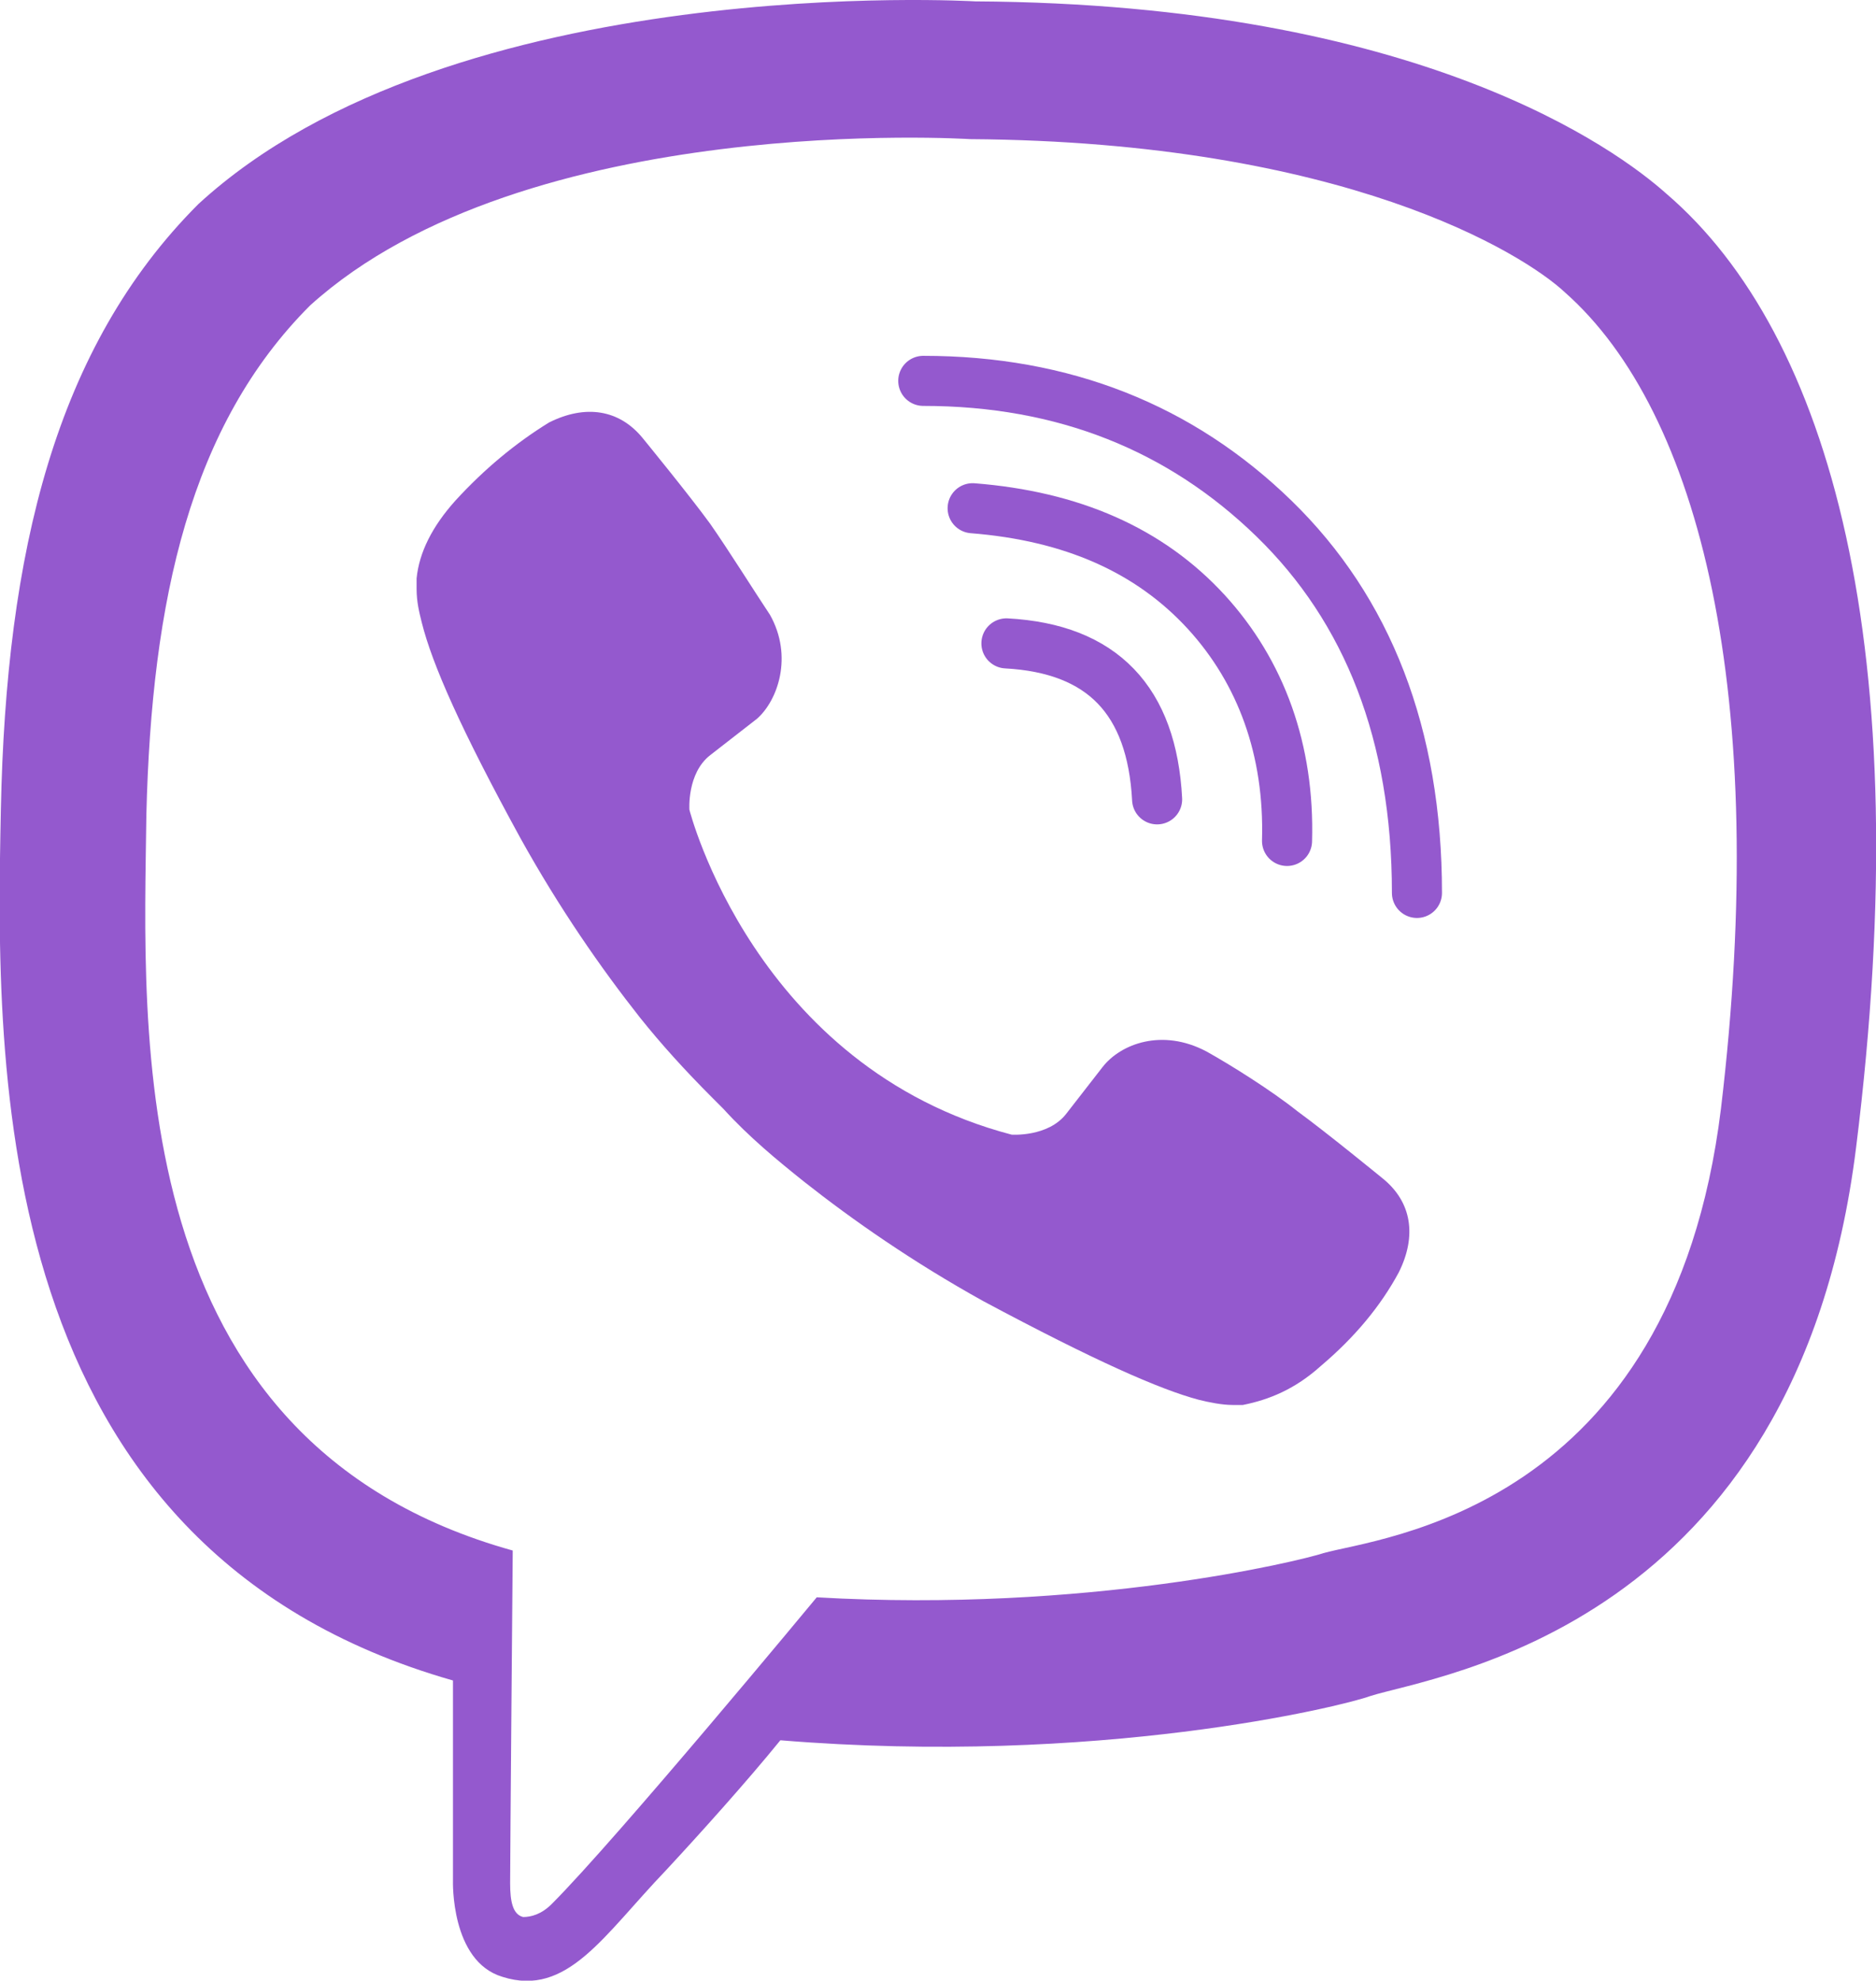
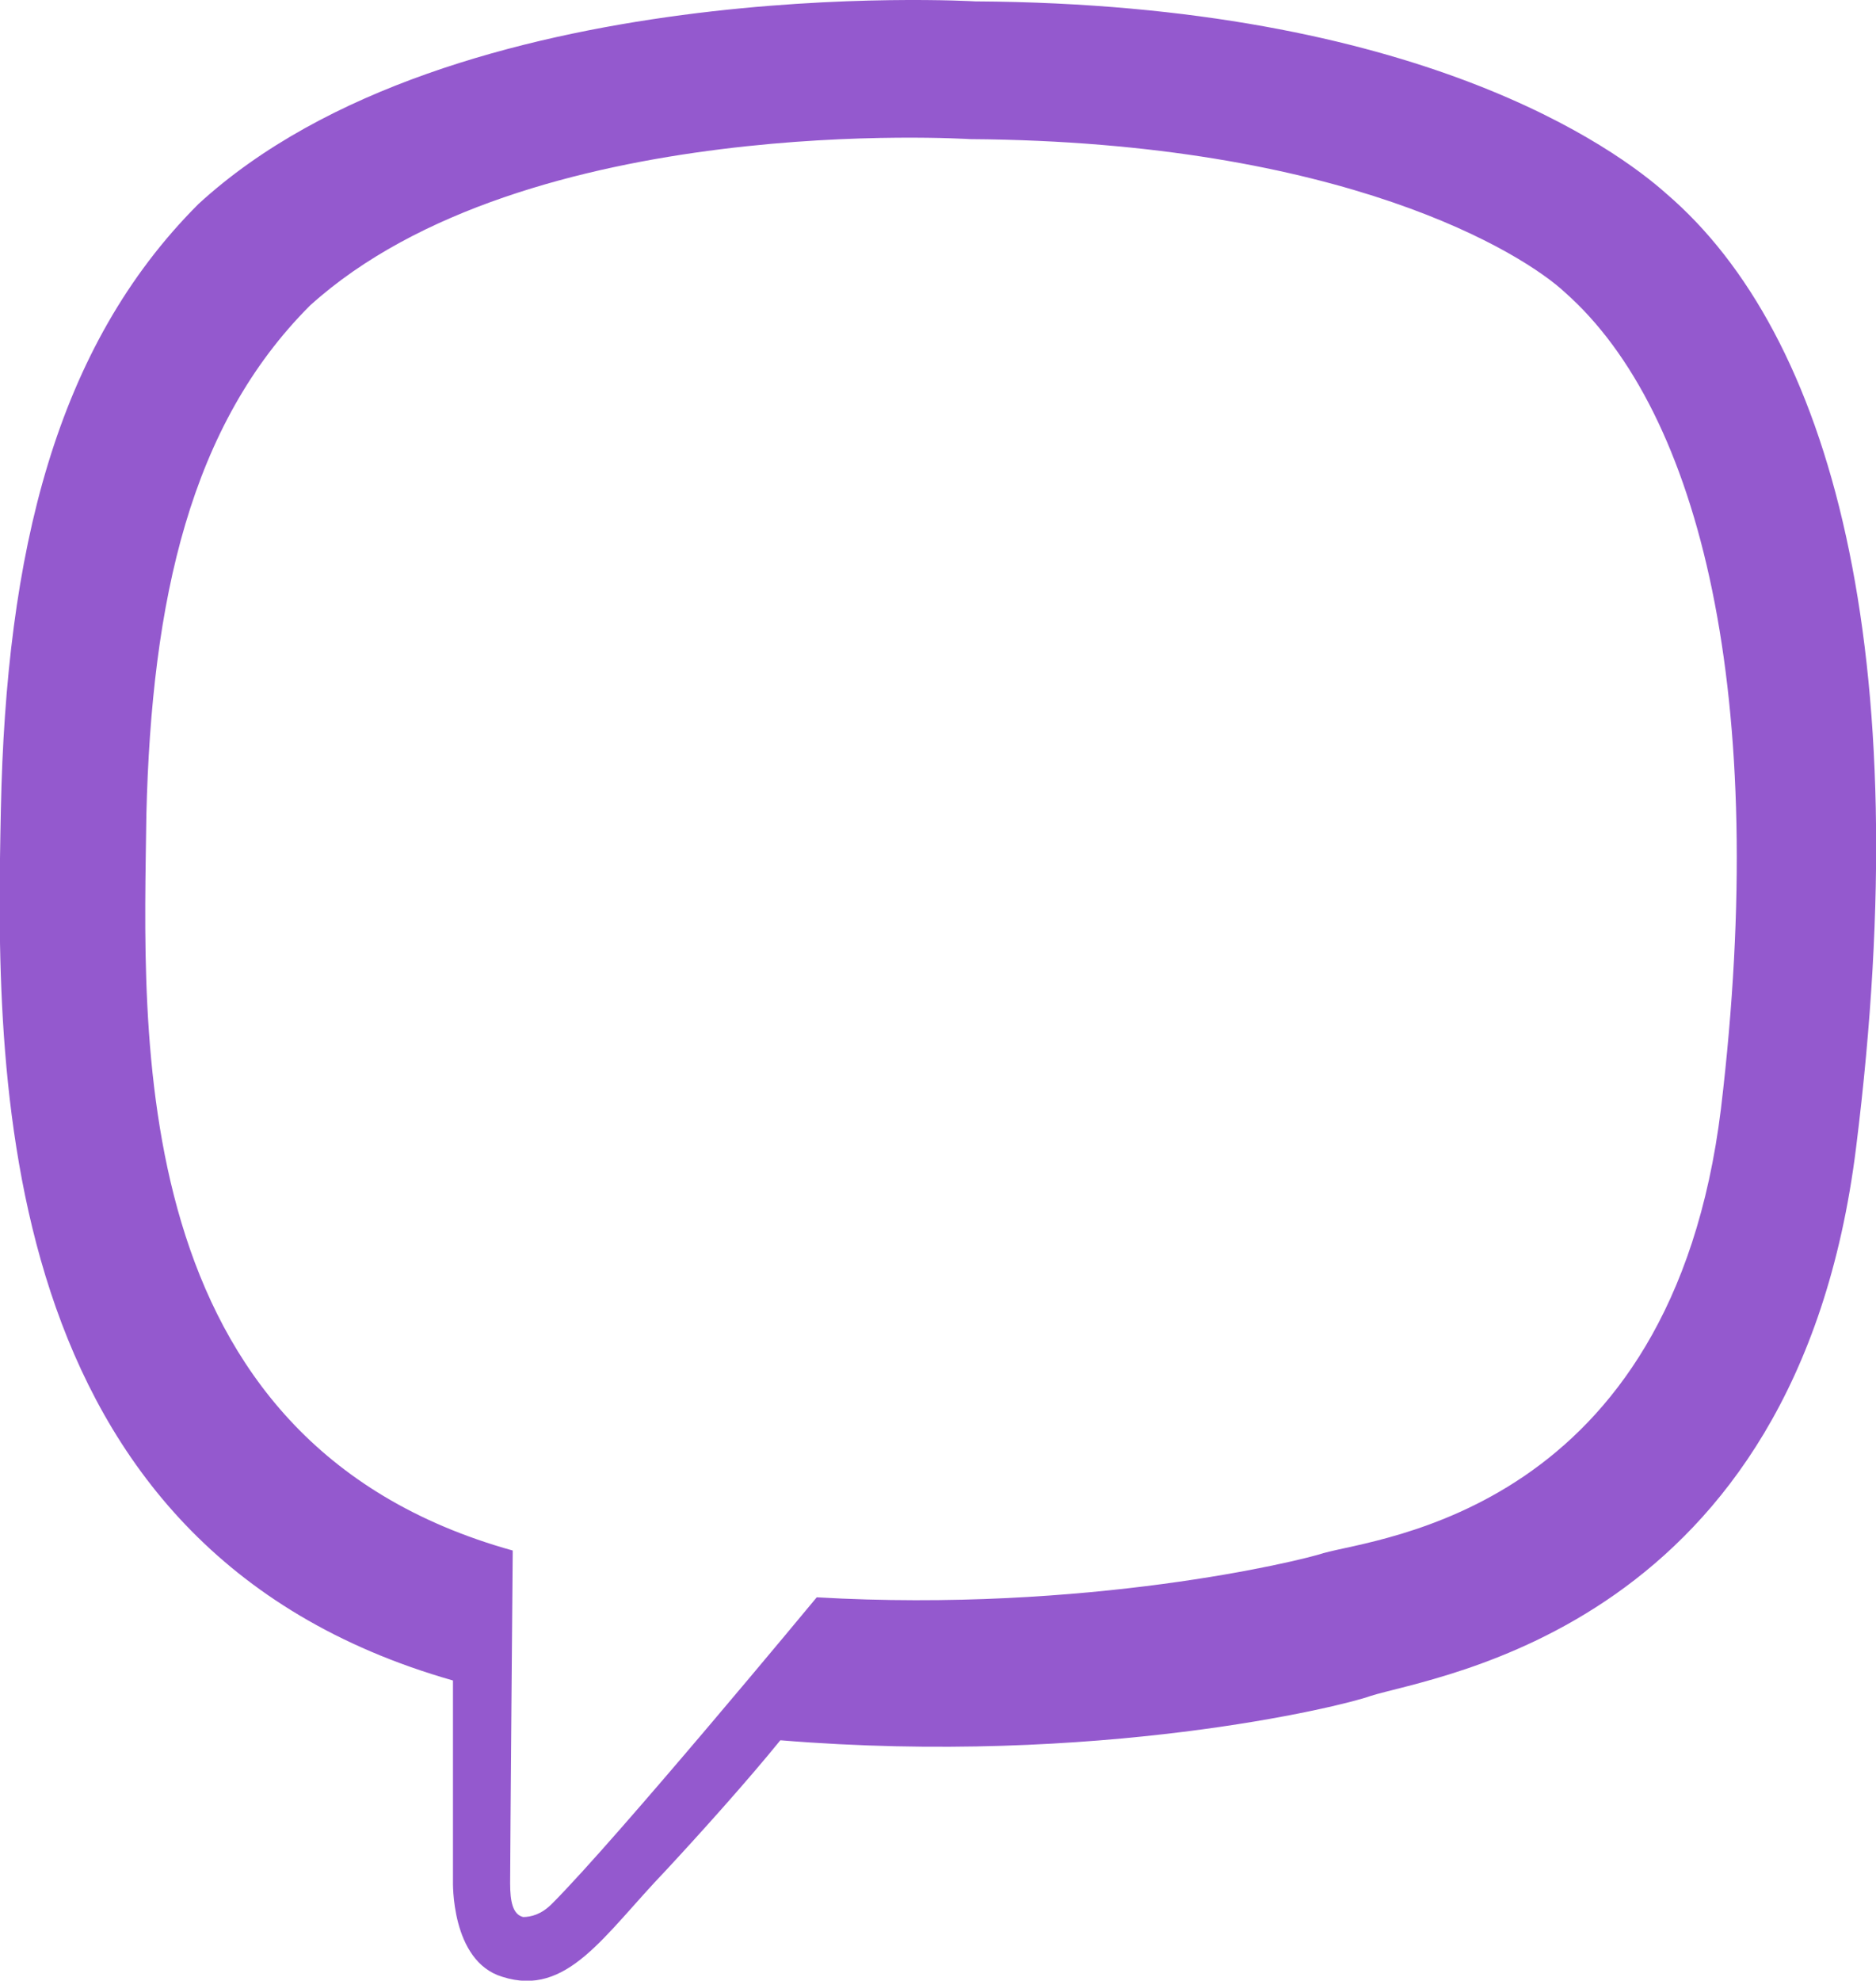
<svg xmlns="http://www.w3.org/2000/svg" xmlns:ns1="http://www.inkscape.org/namespaces/inkscape" xmlns:ns2="http://sodipodi.sourceforge.net/DTD/sodipodi-0.dtd" version="1.1" id="Layer_1" ns1:version="1.0.1 (3bc2e813f5, 2020-09-07)" x="0px" y="0px" viewBox="0 0 72.2 76.2" style="enable-background:new 0 0 72.2 76.2;" xml:space="preserve">
  <style type="text/css">
	.st0{fill:#9459CE;}
	.st1{fill:none;stroke:#9459CE;stroke-width:1.927;stroke-linecap:round;stroke-linejoin:round;stroke-miterlimit:4;}
</style>
  <ns2:namedview bordercolor="#666666" borderopacity="1" fit-margin-bottom="0" fit-margin-left="0" fit-margin-right="0" fit-margin-top="0" gridtolerance="10" guidetolerance="10" id="namedview58" ns1:current-layer="g82" ns1:cx="22.53302" ns1:cy="45.107771" ns1:document-rotation="0" ns1:pageopacity="0" ns1:pageshadow="2" ns1:window-height="1009" ns1:window-maximized="1" ns1:window-width="1920" ns1:window-x="1912" ns1:window-y="-8" ns1:zoom="8" objecttolerance="10" pagecolor="#ffffff" showgrid="false">
	</ns2:namedview>
  <g id="g84" transform="translate(-429.267,-345.047)">
    <g id="g82">
      <path id="path72" ns1:connector-curvature="0" class="st0" d="M493.4,352.5c-1.9-1.7-9.5-7.3-26.6-7.4c0,0-20.1-1.2-29.9,7.8    c-5.5,5.5-7.4,13.4-7.6,23.3c-0.2,9.9-0.5,28.4,17.4,33.5v7.7c0,0-0.1,3.1,1.9,3.7c2.5,0.8,3.9-1.6,6.3-4.1c1.3-1.4,3.1-3.4,4.4-5    c12.2,1,21.6-1.3,22.7-1.7c2.5-0.8,16.4-2.6,18.7-21.1C503.1,370,499.7,357.9,493.4,352.5L493.4,352.5z M495.5,387.7    c-1.9,15.5-13.2,16.5-15.3,17.1c-0.9,0.3-9.1,2.3-19.5,1.7c0,0-7.7,9.3-10.2,11.8c-0.4,0.4-0.8,0.5-1.1,0.5    c-0.4-0.1-0.5-0.6-0.5-1.3c0-1,0.1-12.8,0.1-12.8c-15.1-4.2-14.2-20-14.1-28.3c0.2-8.3,1.7-15,6.3-19.6c8.3-7.5,25.4-6.4,25.4-6.4    c14.4,0.1,21.3,4.4,22.9,5.9C494.7,360.9,497.4,371.8,495.5,387.7L495.5,387.7z" />
-       <path id="path74" ns1:connector-curvature="0" class="st1" d="M473.8,375.8c-0.2-3.8-2.1-5.8-5.8-6" />
-       <path id="path76" ns1:connector-curvature="0" class="st1" d="M478.8,377.4c0.1-3.5-1-6.5-3.1-8.8c-2.2-2.4-5.2-3.7-9-4" />
-       <path id="path78" ns1:connector-curvature="0" class="st1" d="M483.8,379.4c0-6.1-1.9-10.9-5.5-14.4    c-3.6-3.5-8.1-5.3-13.5-5.3" />
-       <path id="path80" ns1:connector-curvature="0" class="st0" d="M468.2,388.7c0,0,1.4,0.1,2.1-0.8l1.4-1.8    c0.7-0.9,2.3-1.5,4-0.6c0.9,0.5,2.5,1.5,3.5,2.3c1.1,0.8,3.3,2.6,3.3,2.6c1.1,0.9,1.3,2.2,0.6,3.6c-0.7,1.3-1.7,2.5-3,3.6    c-1,0.9-2,1.3-3,1.5h-0.4c-0.4,0-0.9-0.1-1.3-0.2c-1.5-0.4-4-1.5-8.3-3.8c-2.7-1.5-5-3.1-6.9-4.6c-1-0.8-2.1-1.7-3.1-2.8l-0.4-0.4    c-1.1-1.1-2-2.1-2.8-3.1c-1.5-1.9-3.1-4.2-4.6-6.9c-2.3-4.2-3.4-6.7-3.8-8.3c-0.1-0.4-0.2-0.8-0.2-1.3v-0.4c0.1-1,0.6-2,1.5-3    c1.1-1.2,2.3-2.2,3.6-3c1.4-0.7,2.7-0.5,3.6,0.6c0,0,1.8,2.2,2.6,3.3c0.7,1,1.7,2.6,2.3,3.5c0.9,1.6,0.3,3.3-0.5,4l-1.8,1.4    c-0.9,0.7-0.8,2.1-0.8,2.1S458.3,386.1,468.2,388.7L468.2,388.7z" />
    </g>
  </g>
</svg>